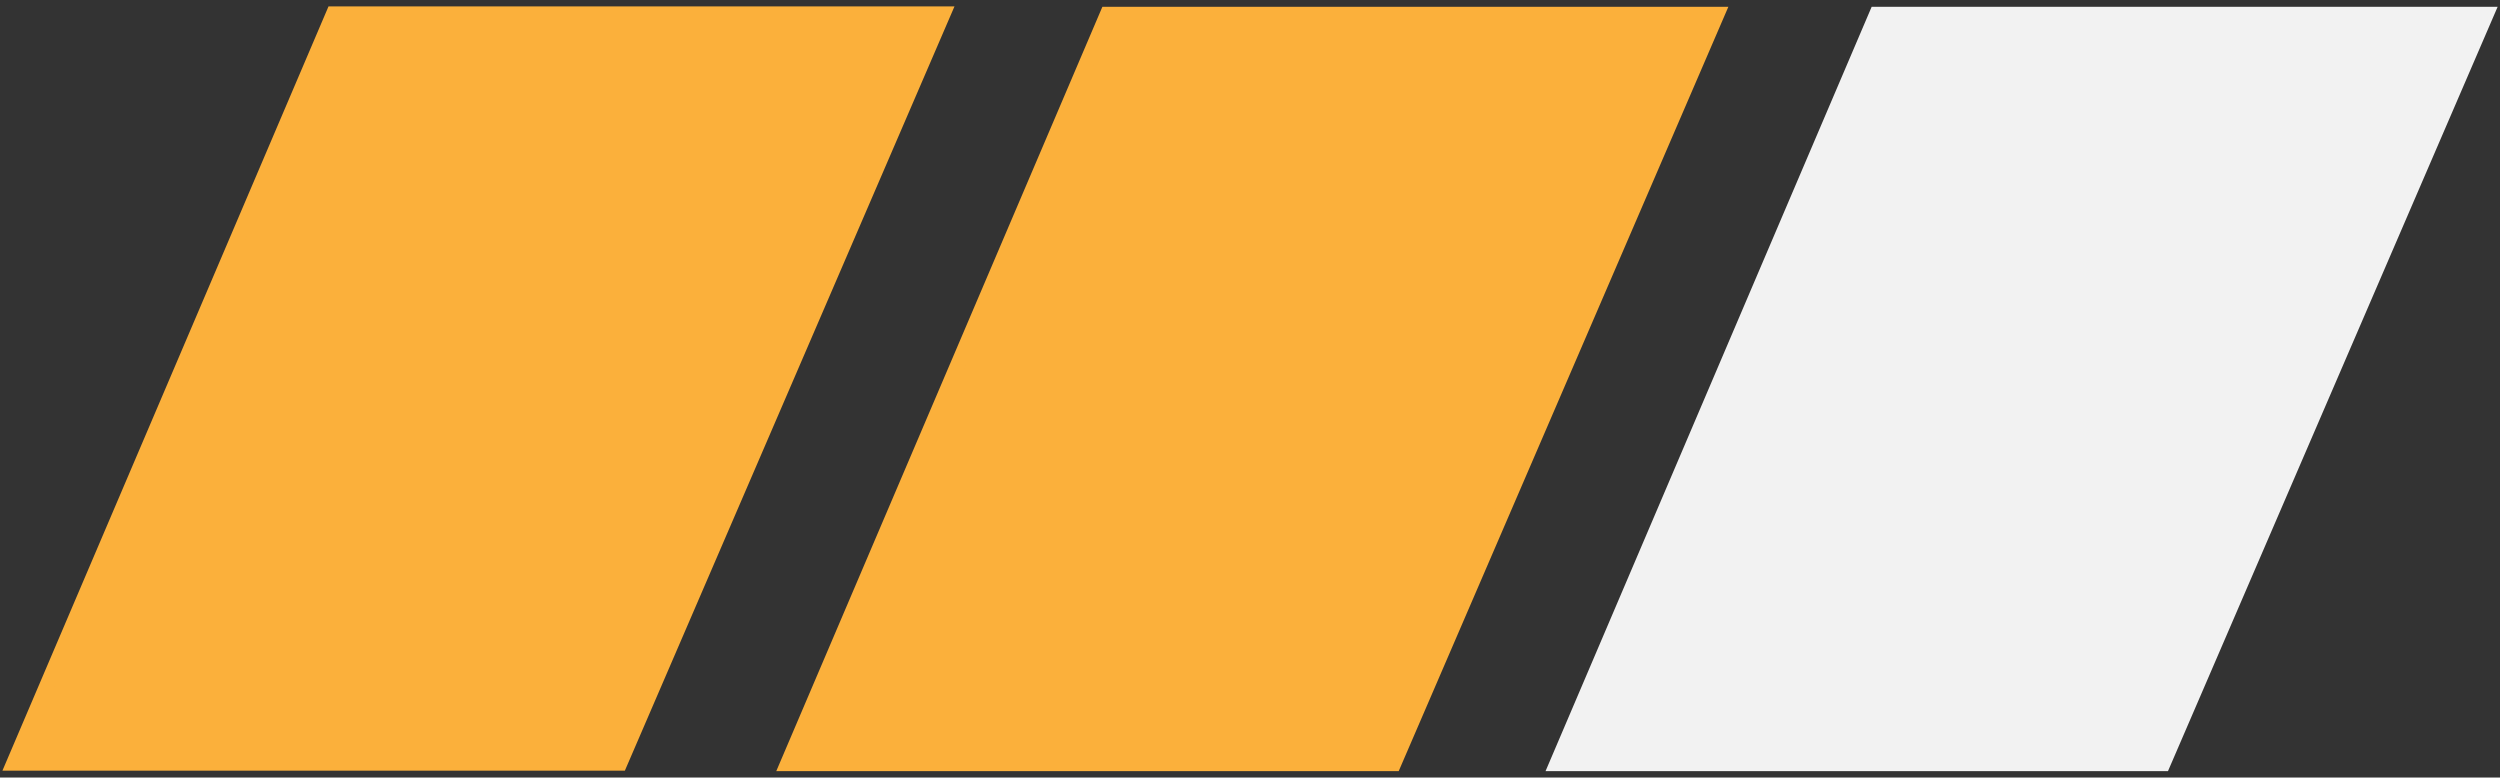
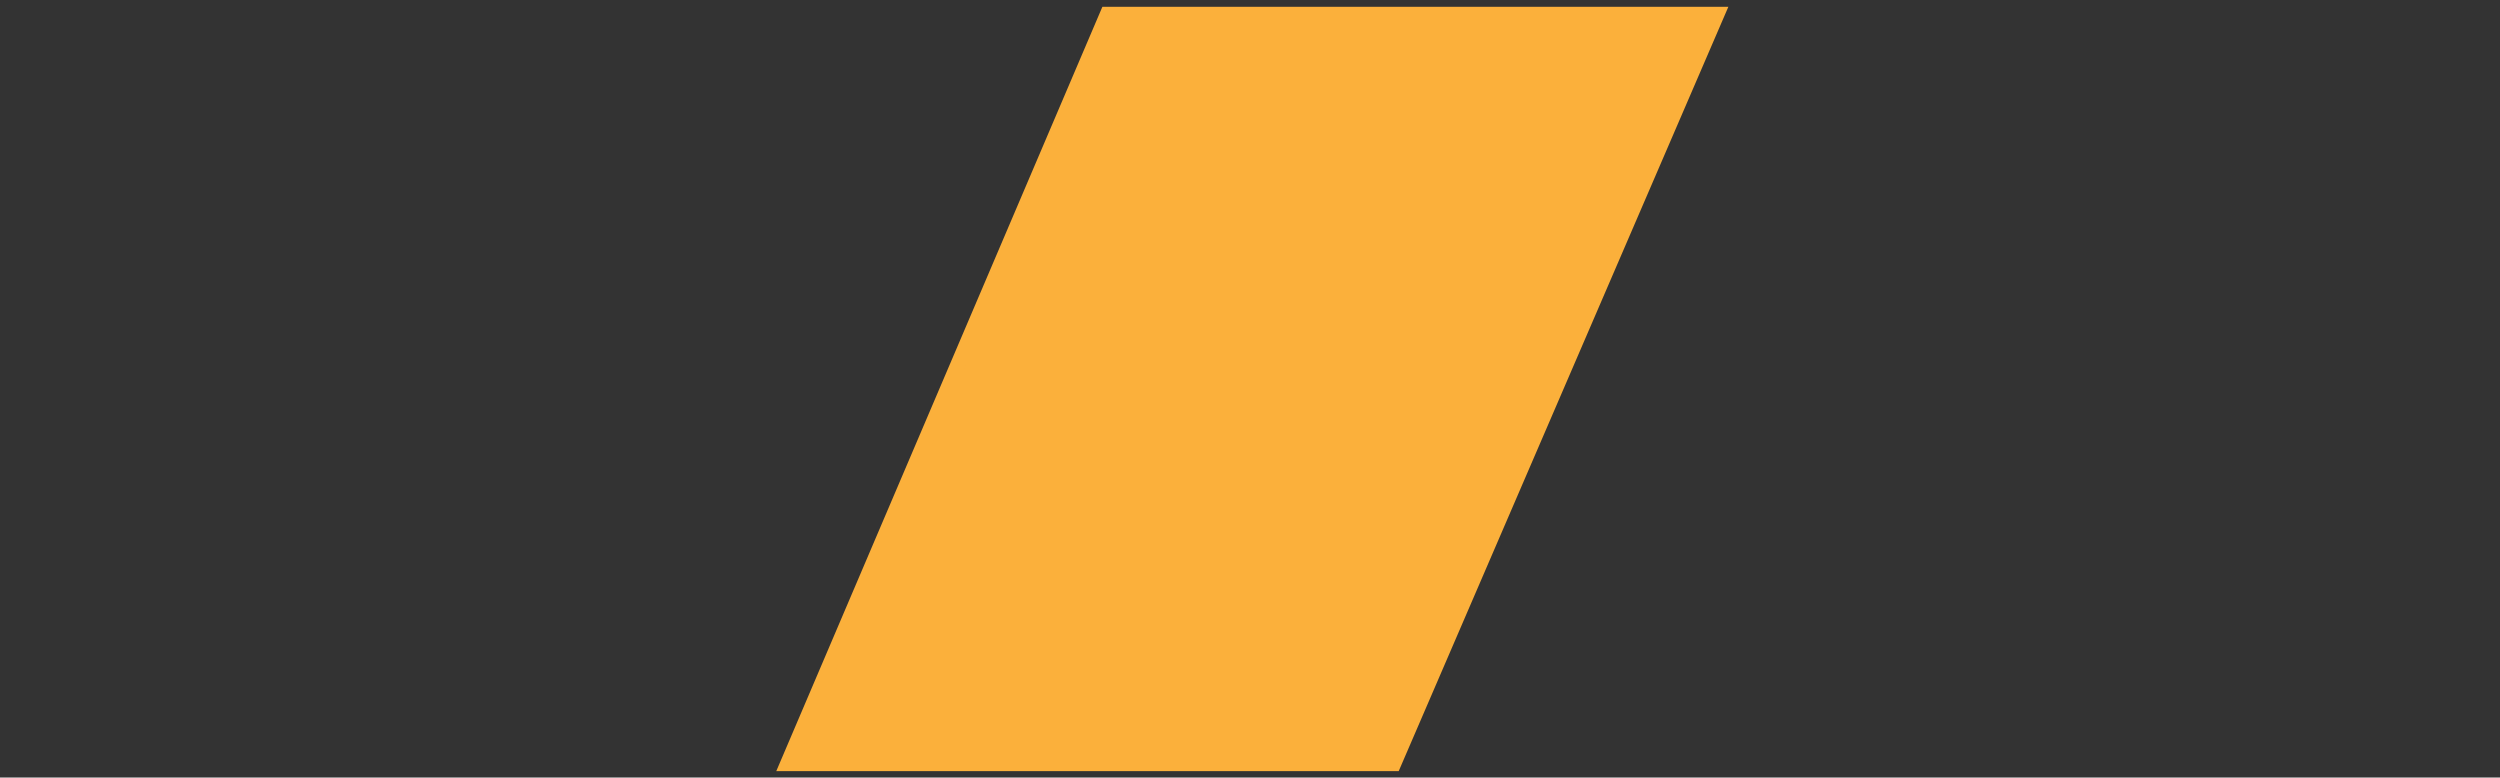
<svg xmlns="http://www.w3.org/2000/svg" id="Layer_1" data-name="Layer 1" viewBox="0 0 1000 311">
  <rect x="0" y="0" width="1000" height="311" fill="#333333" stroke="none" />
  <defs>
    <style>
      .cls-1 {
        fill: #f2f2f2;
        stroke: #f2f2f2;
      }

      .cls-1, .cls-2 {
        stroke-miterlimit: 10;
        stroke-width: 6px;
      }

      .cls-2 {
        fill: #fbb03b;
        stroke: #fbb03b;
      }
    </style>
  </defs>
-   <polygon class="cls-2" points="5.51 305.27 133.39 5.55 377.24 5.55 247.97 305.27 5.51 305.27" />
  <polygon class="cls-2" points="315.05 305.45 442.93 5.73 686.78 5.73 557.51 305.45 315.05 305.45" />
-   <polygon class="cls-1" points="622.76 305.45 750.64 5.73 994.49 5.73 865.22 305.45 622.76 305.45" />
</svg>